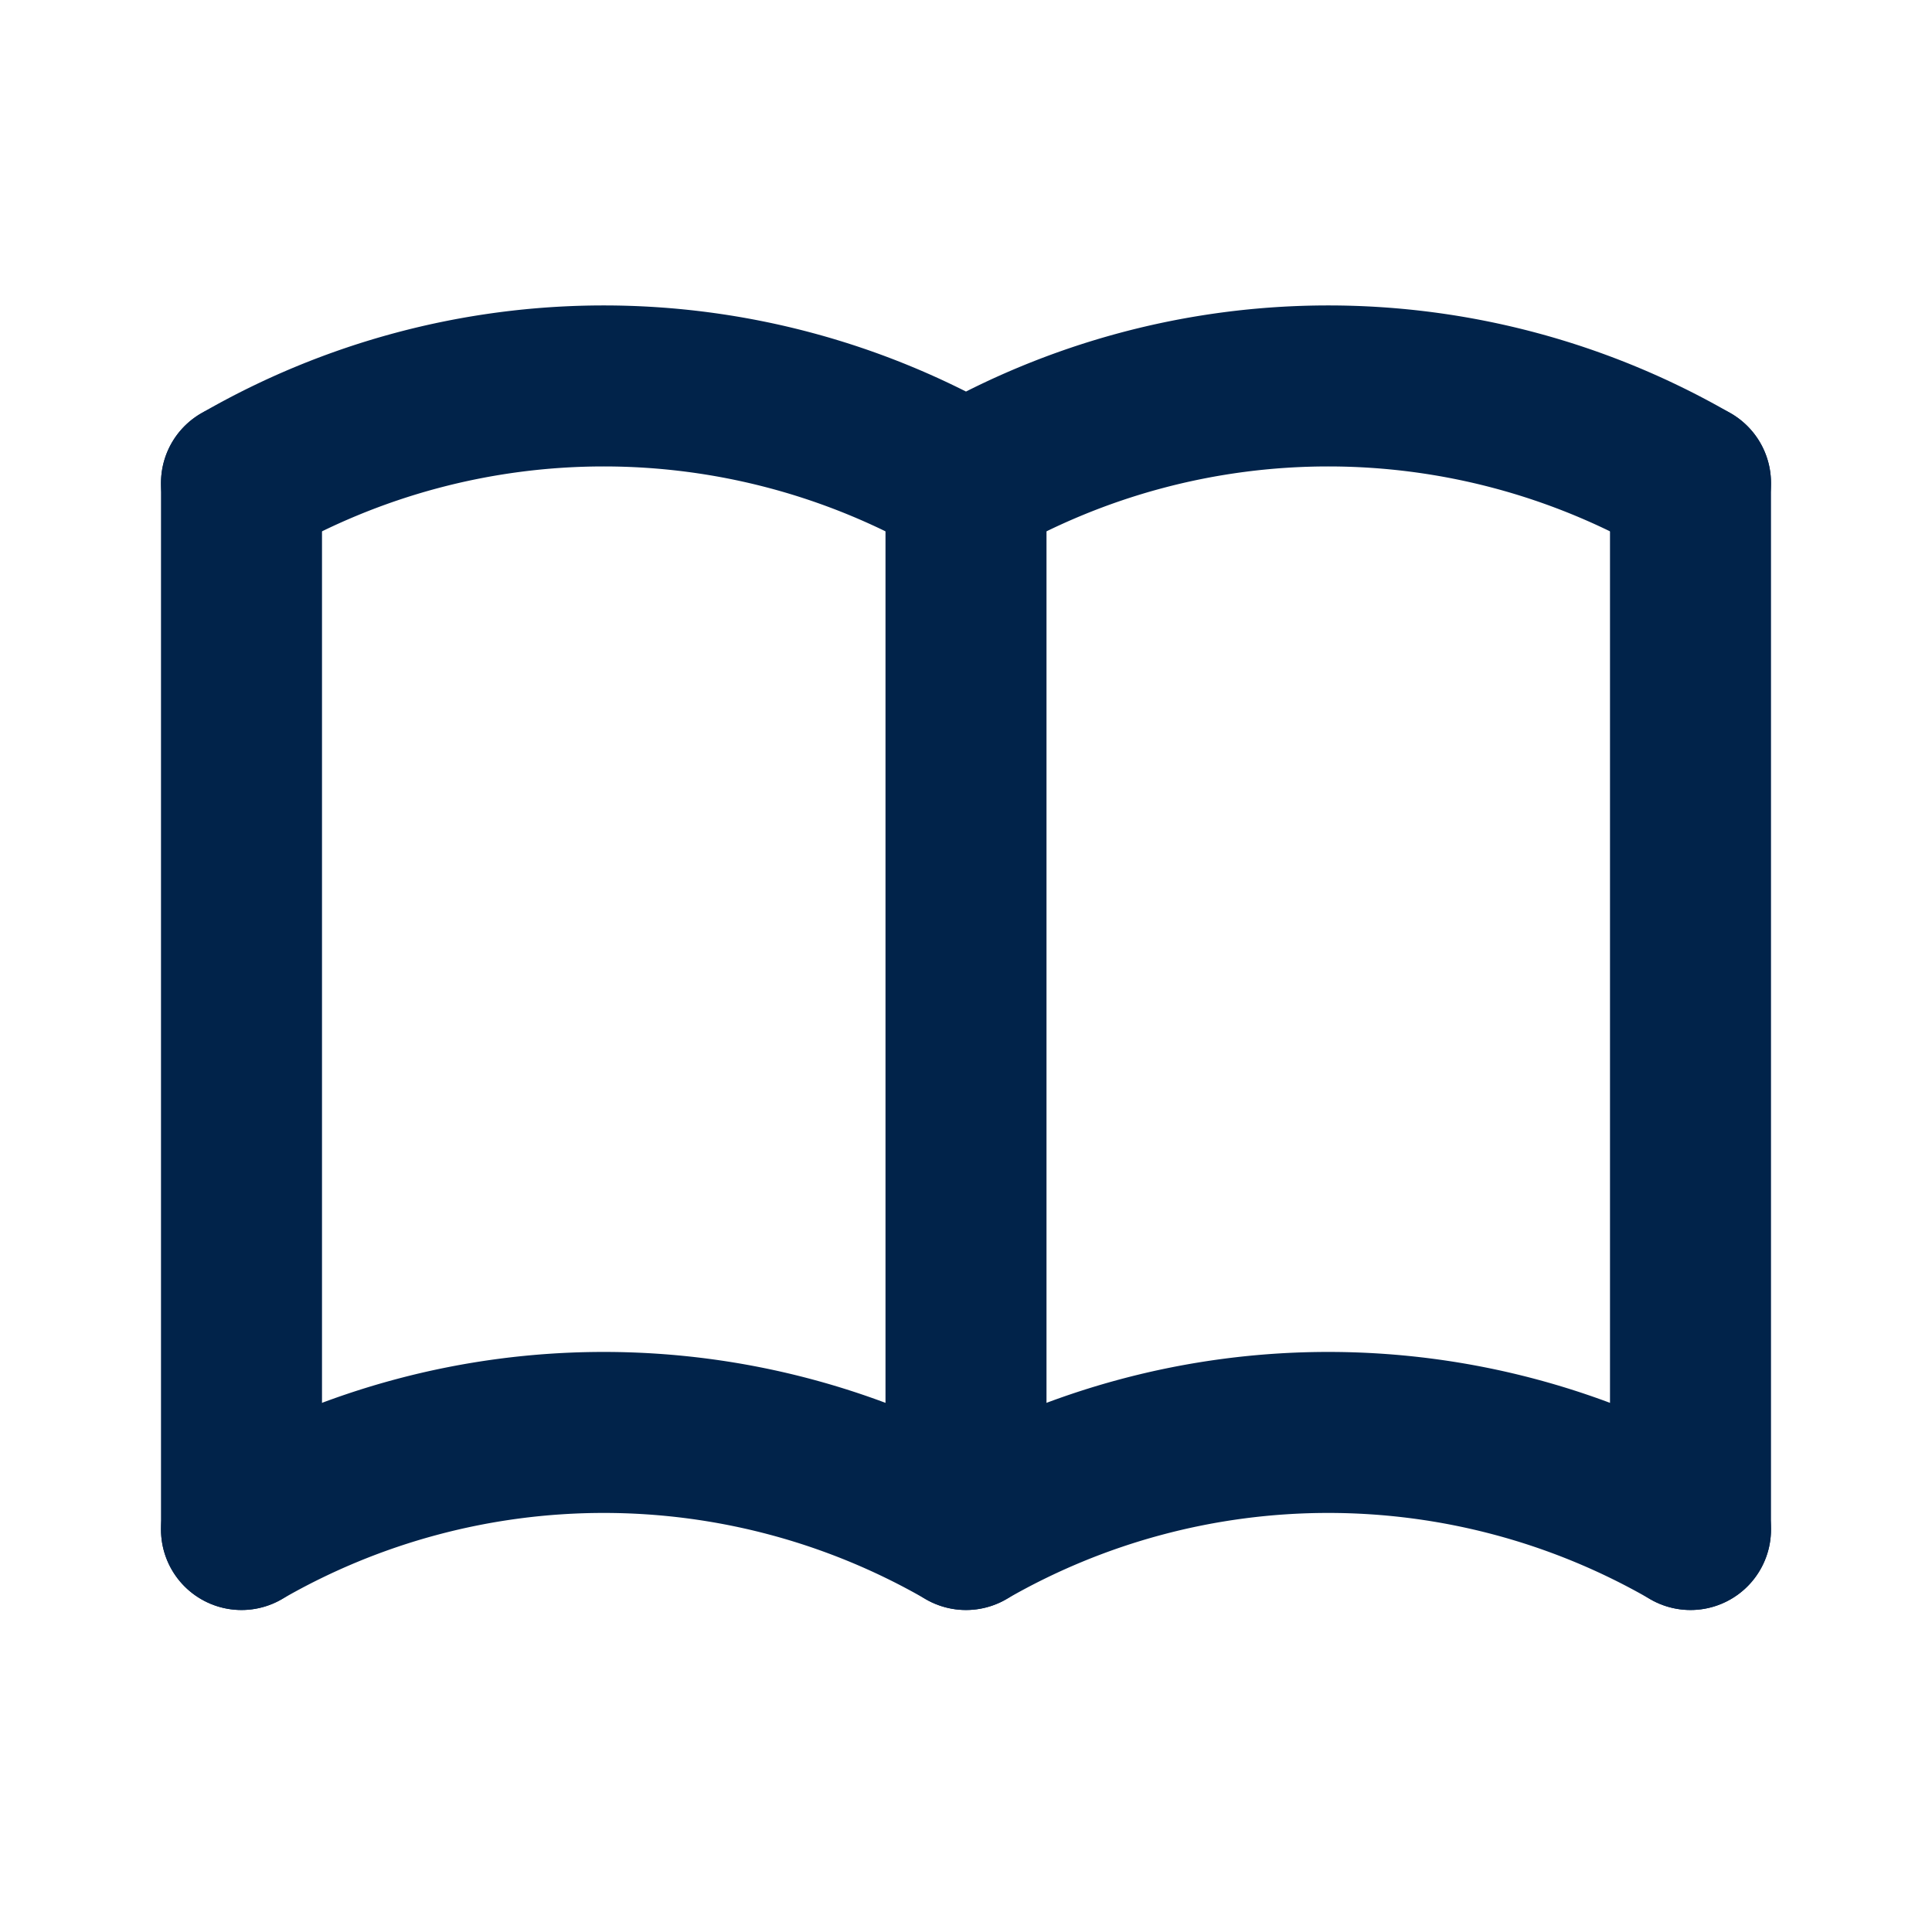
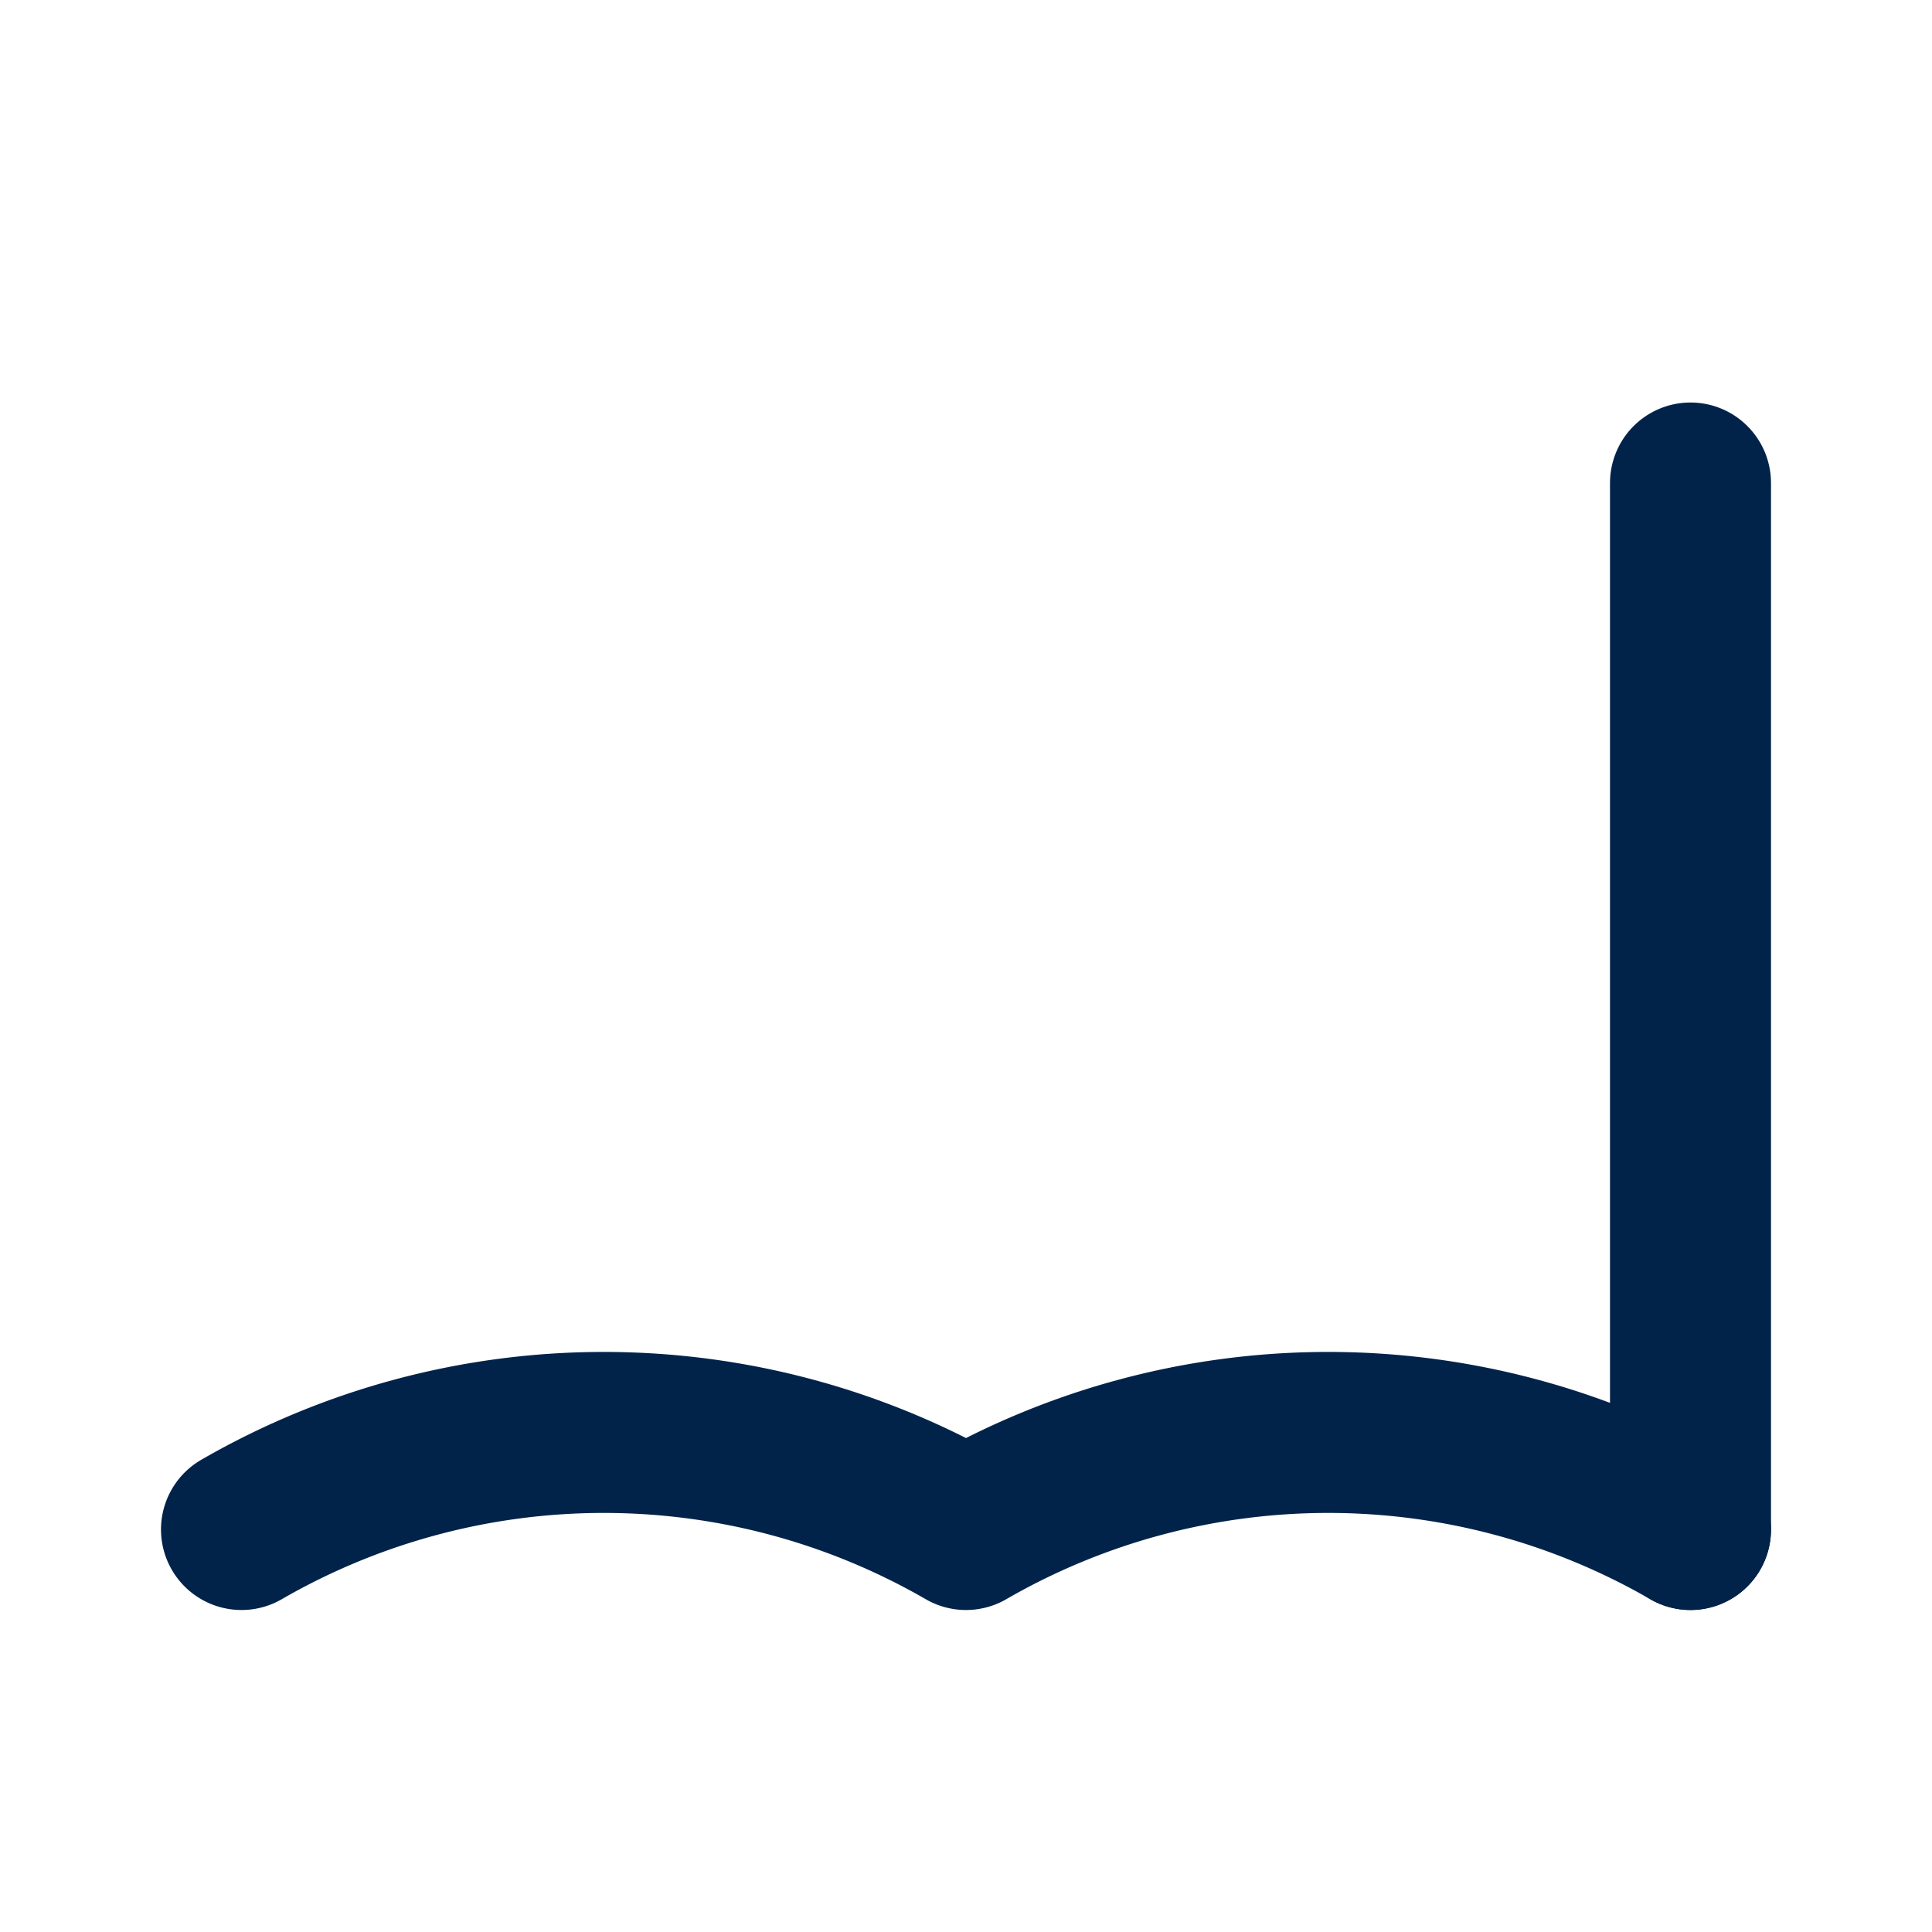
<svg xmlns="http://www.w3.org/2000/svg" width="24" height="24" viewBox="0 0 24 24" fill="none" stroke="#01234a" stroke-width="2" stroke-linecap="round" stroke-linejoin="round" class="icon icon-tabler icons-tabler-outline icon-tabler-book">
-   <path stroke="none" d="M0 0h24v24H0z" fill="none" />
  <path d="M3 19a9 9 0 0 1 9 0a9 9 0 0 1 9 0" />
-   <path d="M3 6a9 9 0 0 1 9 0a9 9 0 0 1 9 0" />
-   <path d="M3 6l0 13" />
-   <path d="M12 6l0 13" />
  <path d="M21 6l0 13" />
</svg>